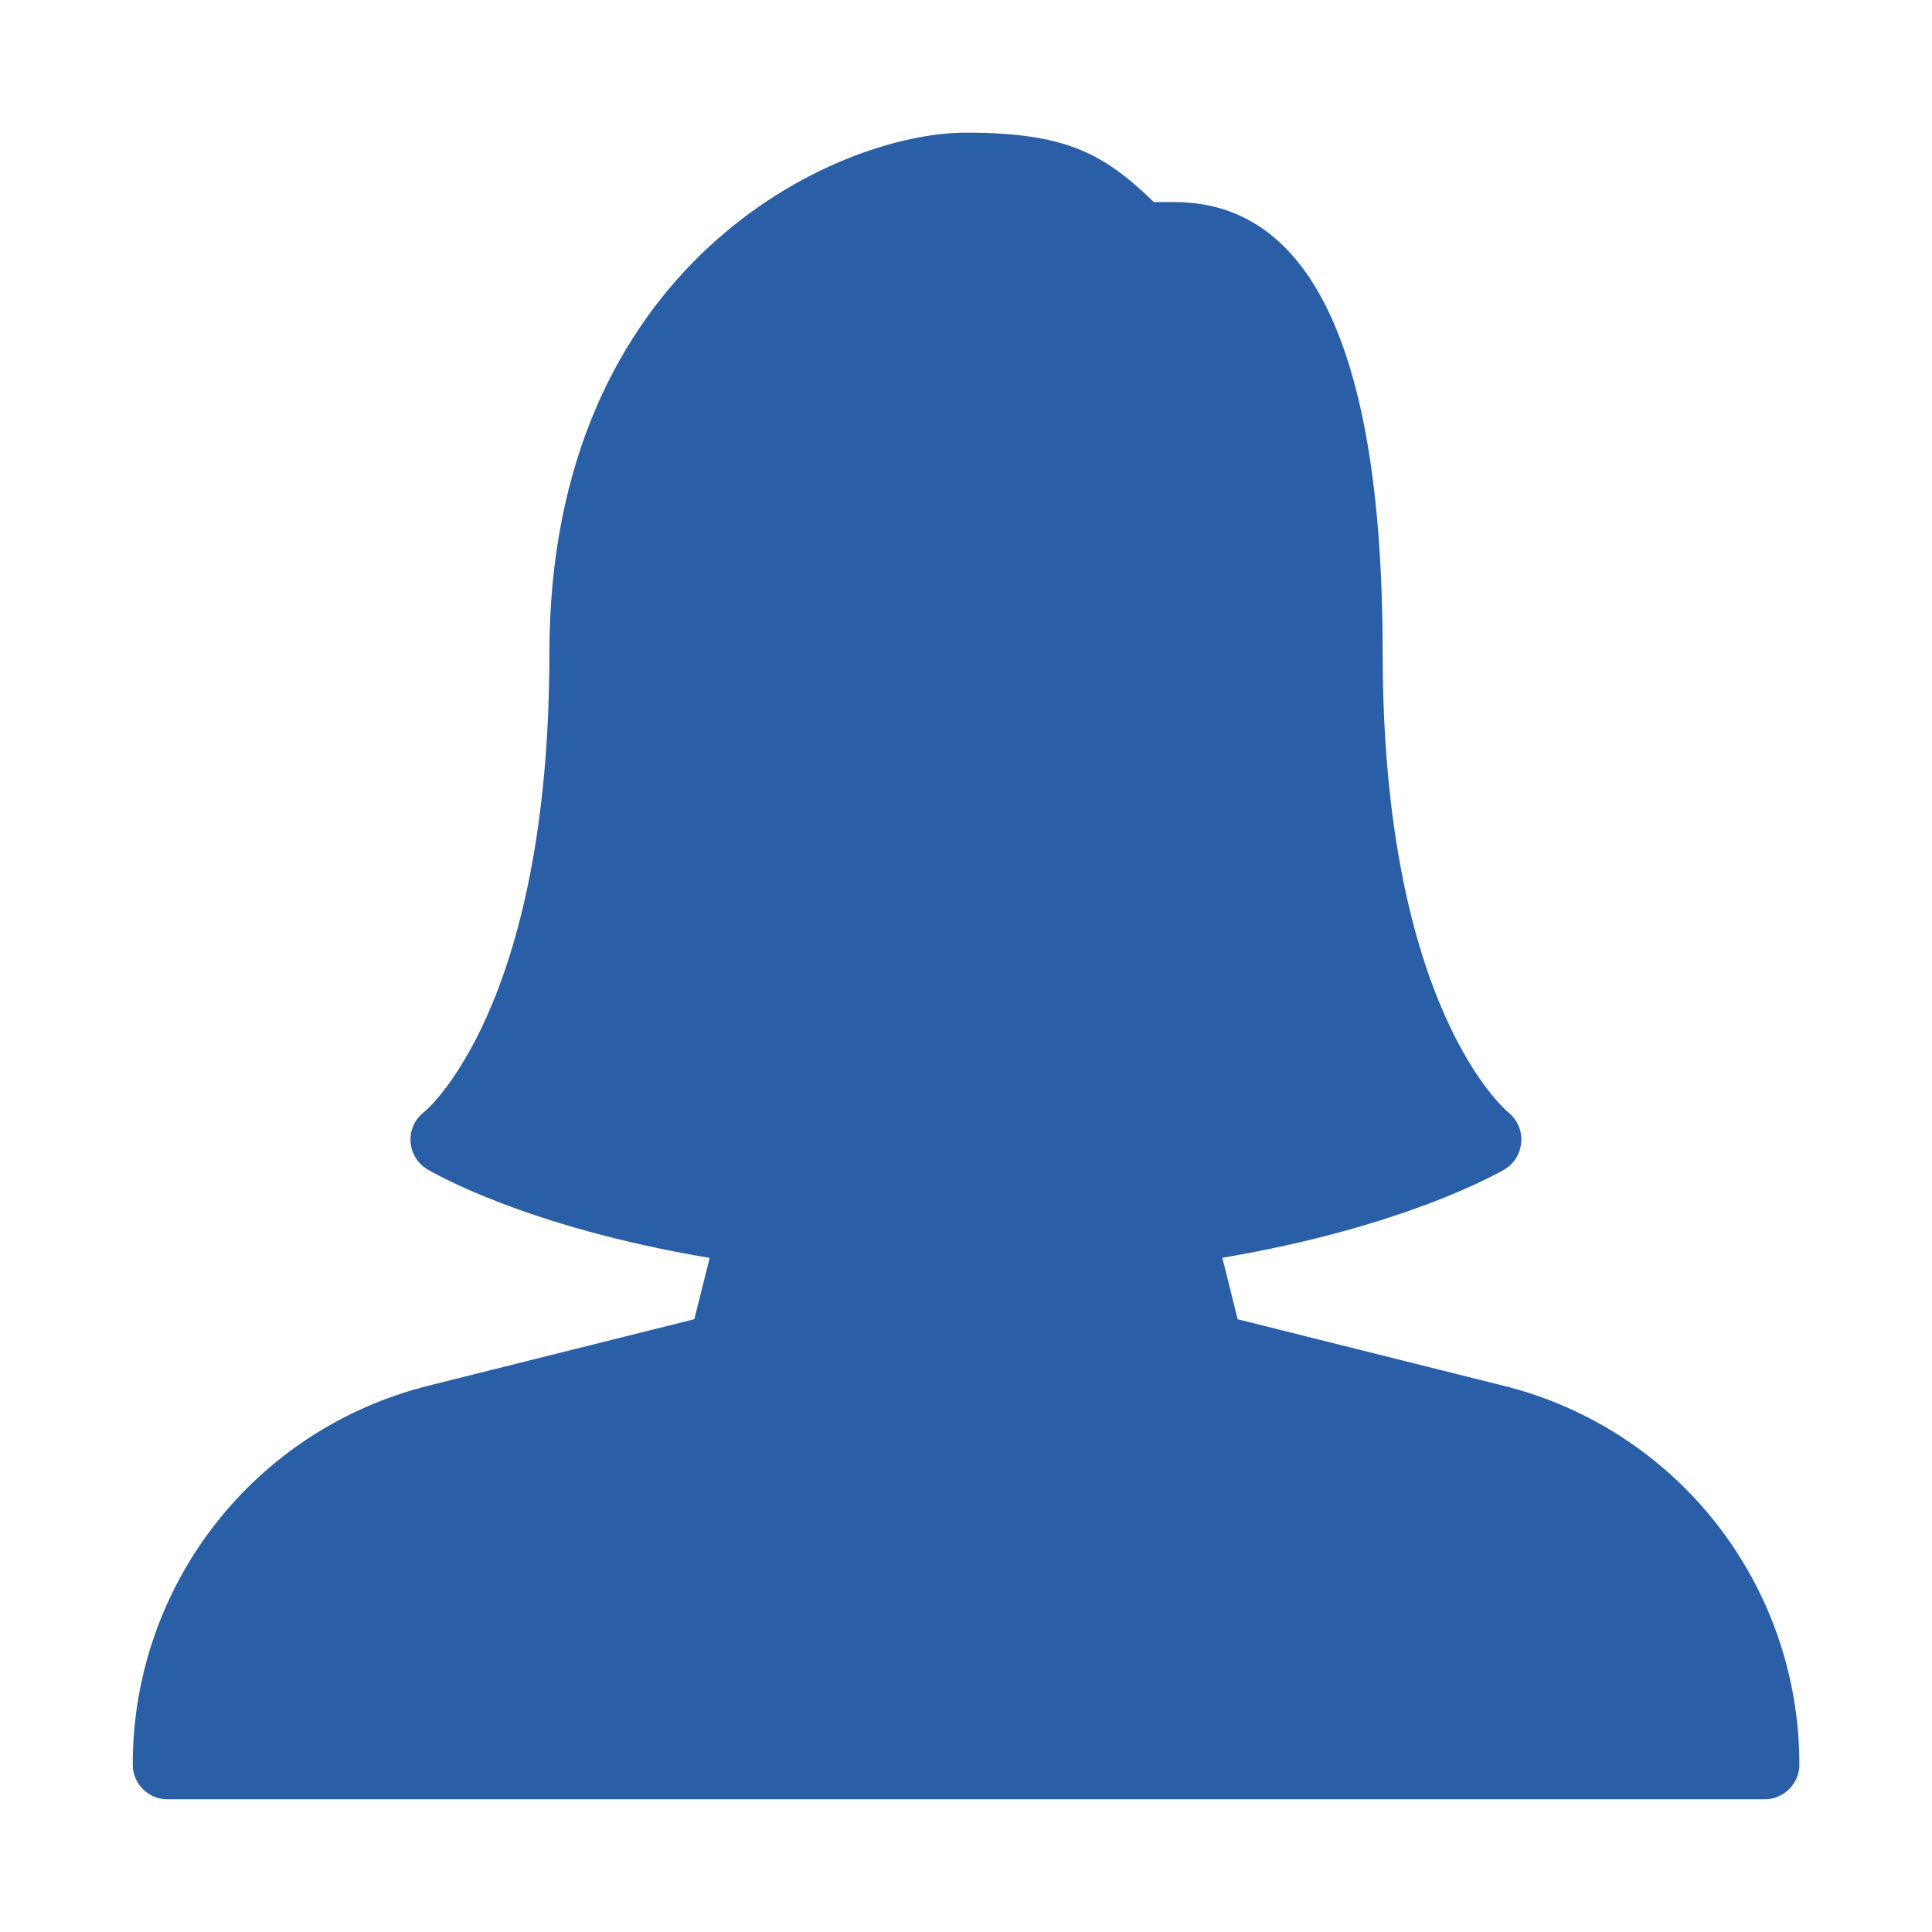
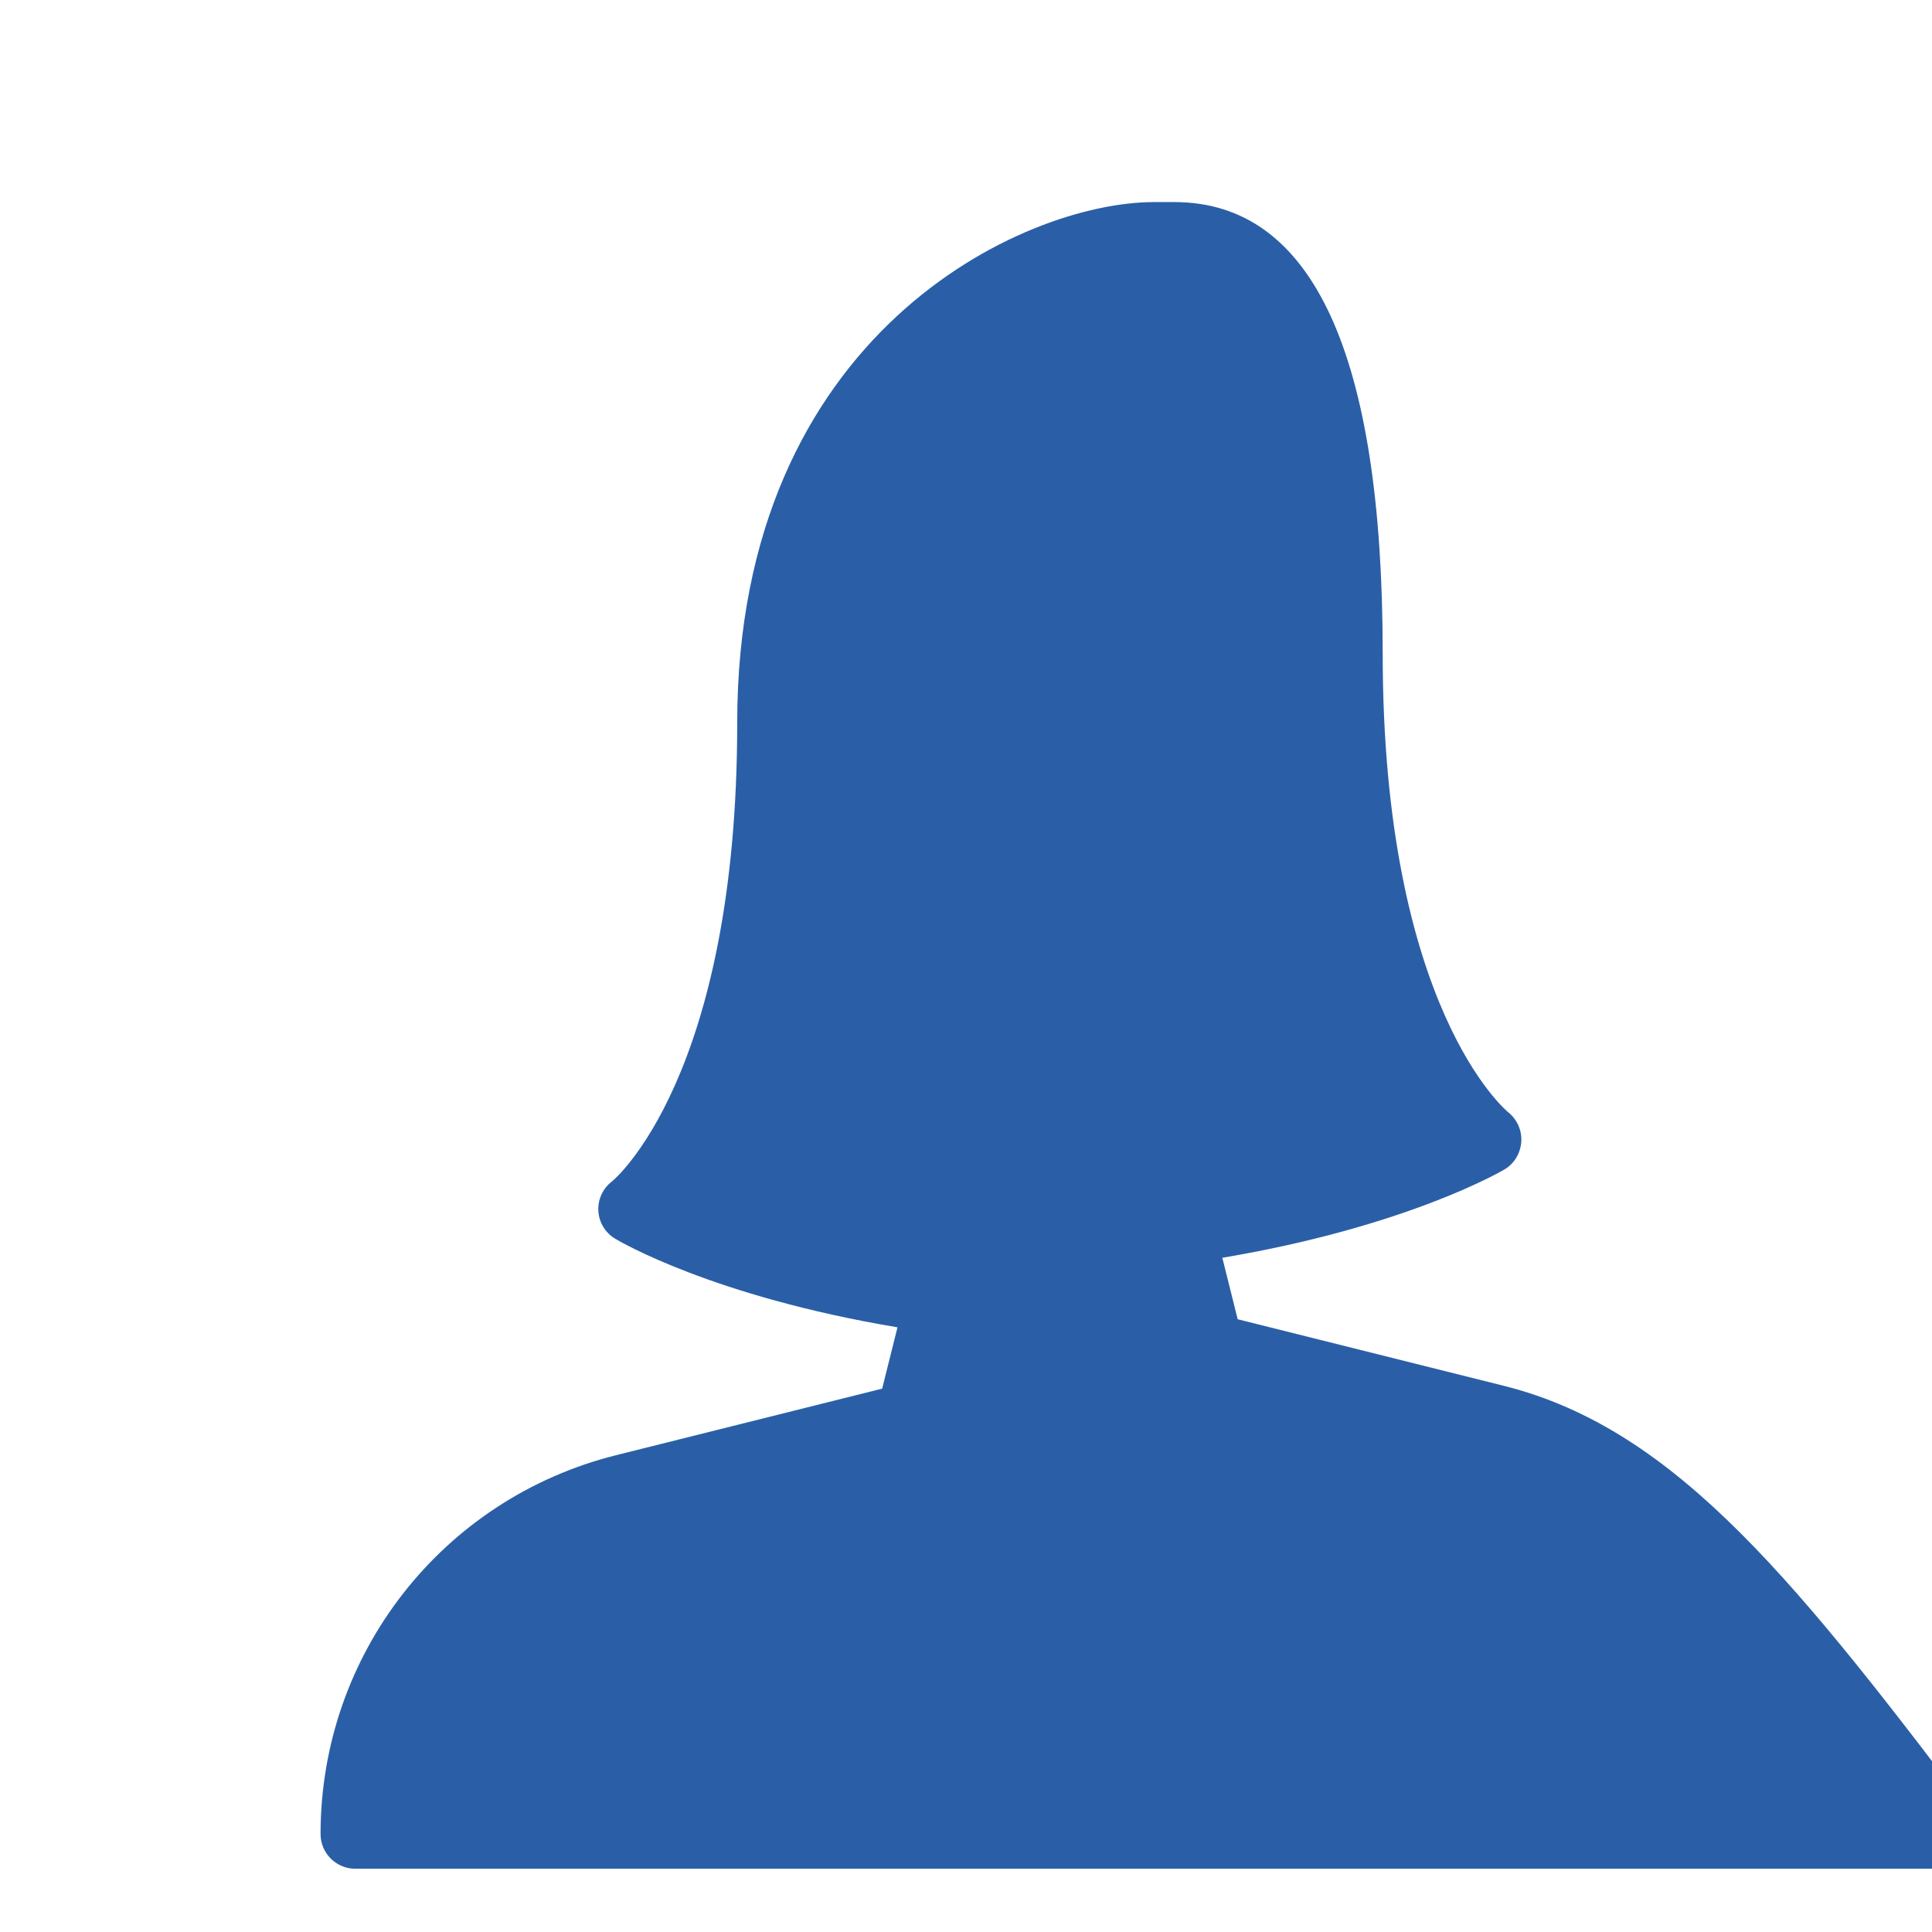
<svg xmlns="http://www.w3.org/2000/svg" version="1.1" id="Vrstva_1" x="0px" y="0px" viewBox="0 0 500 500" style="enable-background:new 0 0 500 500;" xml:space="preserve">
  <style type="text/css">
	.st0{fill:#2A5FA7;}
</style>
  <g>
    <g>
-       <path class="st0" d="M389.16,358.64l-68.85-17.22l-3.97-15.91c47.5-8,71.94-22.23,73.02-22.86c2.55-1.49,4.13-4.21,4.35-7.15    c0.2-2.95-1.11-5.84-3.43-7.69c-0.32-0.25-32.44-26.78-32.44-118.69c0-77.51-18.13-116.82-53.92-116.82h-5.3    c-12.9-12.47-22.59-17.97-48.61-17.97c-33.77,0-107.83,33.95-107.83,134.79c0,91.91-32.12,118.44-32.35,118.61    c-2.39,1.8-3.74,4.65-3.59,7.64c0.16,3,1.78,5.7,4.35,7.24c1.08,0.65,25.29,14.95,73.07,22.93l-3.97,15.87l-68.85,17.22    c-45.04,11.27-76.49,51.56-76.49,98.04c0,4.96,4.03,8.99,8.99,8.99h413.35c4.96,0,8.99-4.06,8.99-9.02    C465.66,410.2,434.21,369.91,389.16,358.64z" />
+       <path class="st0" d="M389.16,358.64l-68.85-17.22l-3.97-15.91c47.5-8,71.94-22.23,73.02-22.86c2.55-1.49,4.13-4.21,4.35-7.15    c0.2-2.95-1.11-5.84-3.43-7.69c-0.32-0.25-32.44-26.78-32.44-118.69c0-77.51-18.13-116.82-53.92-116.82h-5.3    c-33.77,0-107.83,33.95-107.83,134.79c0,91.91-32.12,118.44-32.35,118.61    c-2.39,1.8-3.74,4.65-3.59,7.64c0.16,3,1.78,5.7,4.35,7.24c1.08,0.65,25.29,14.95,73.07,22.93l-3.97,15.87l-68.85,17.22    c-45.04,11.27-76.49,51.56-76.49,98.04c0,4.96,4.03,8.99,8.99,8.99h413.35c4.96,0,8.99-4.06,8.99-9.02    C465.66,410.2,434.21,369.91,389.16,358.64z" />
    </g>
  </g>
</svg>